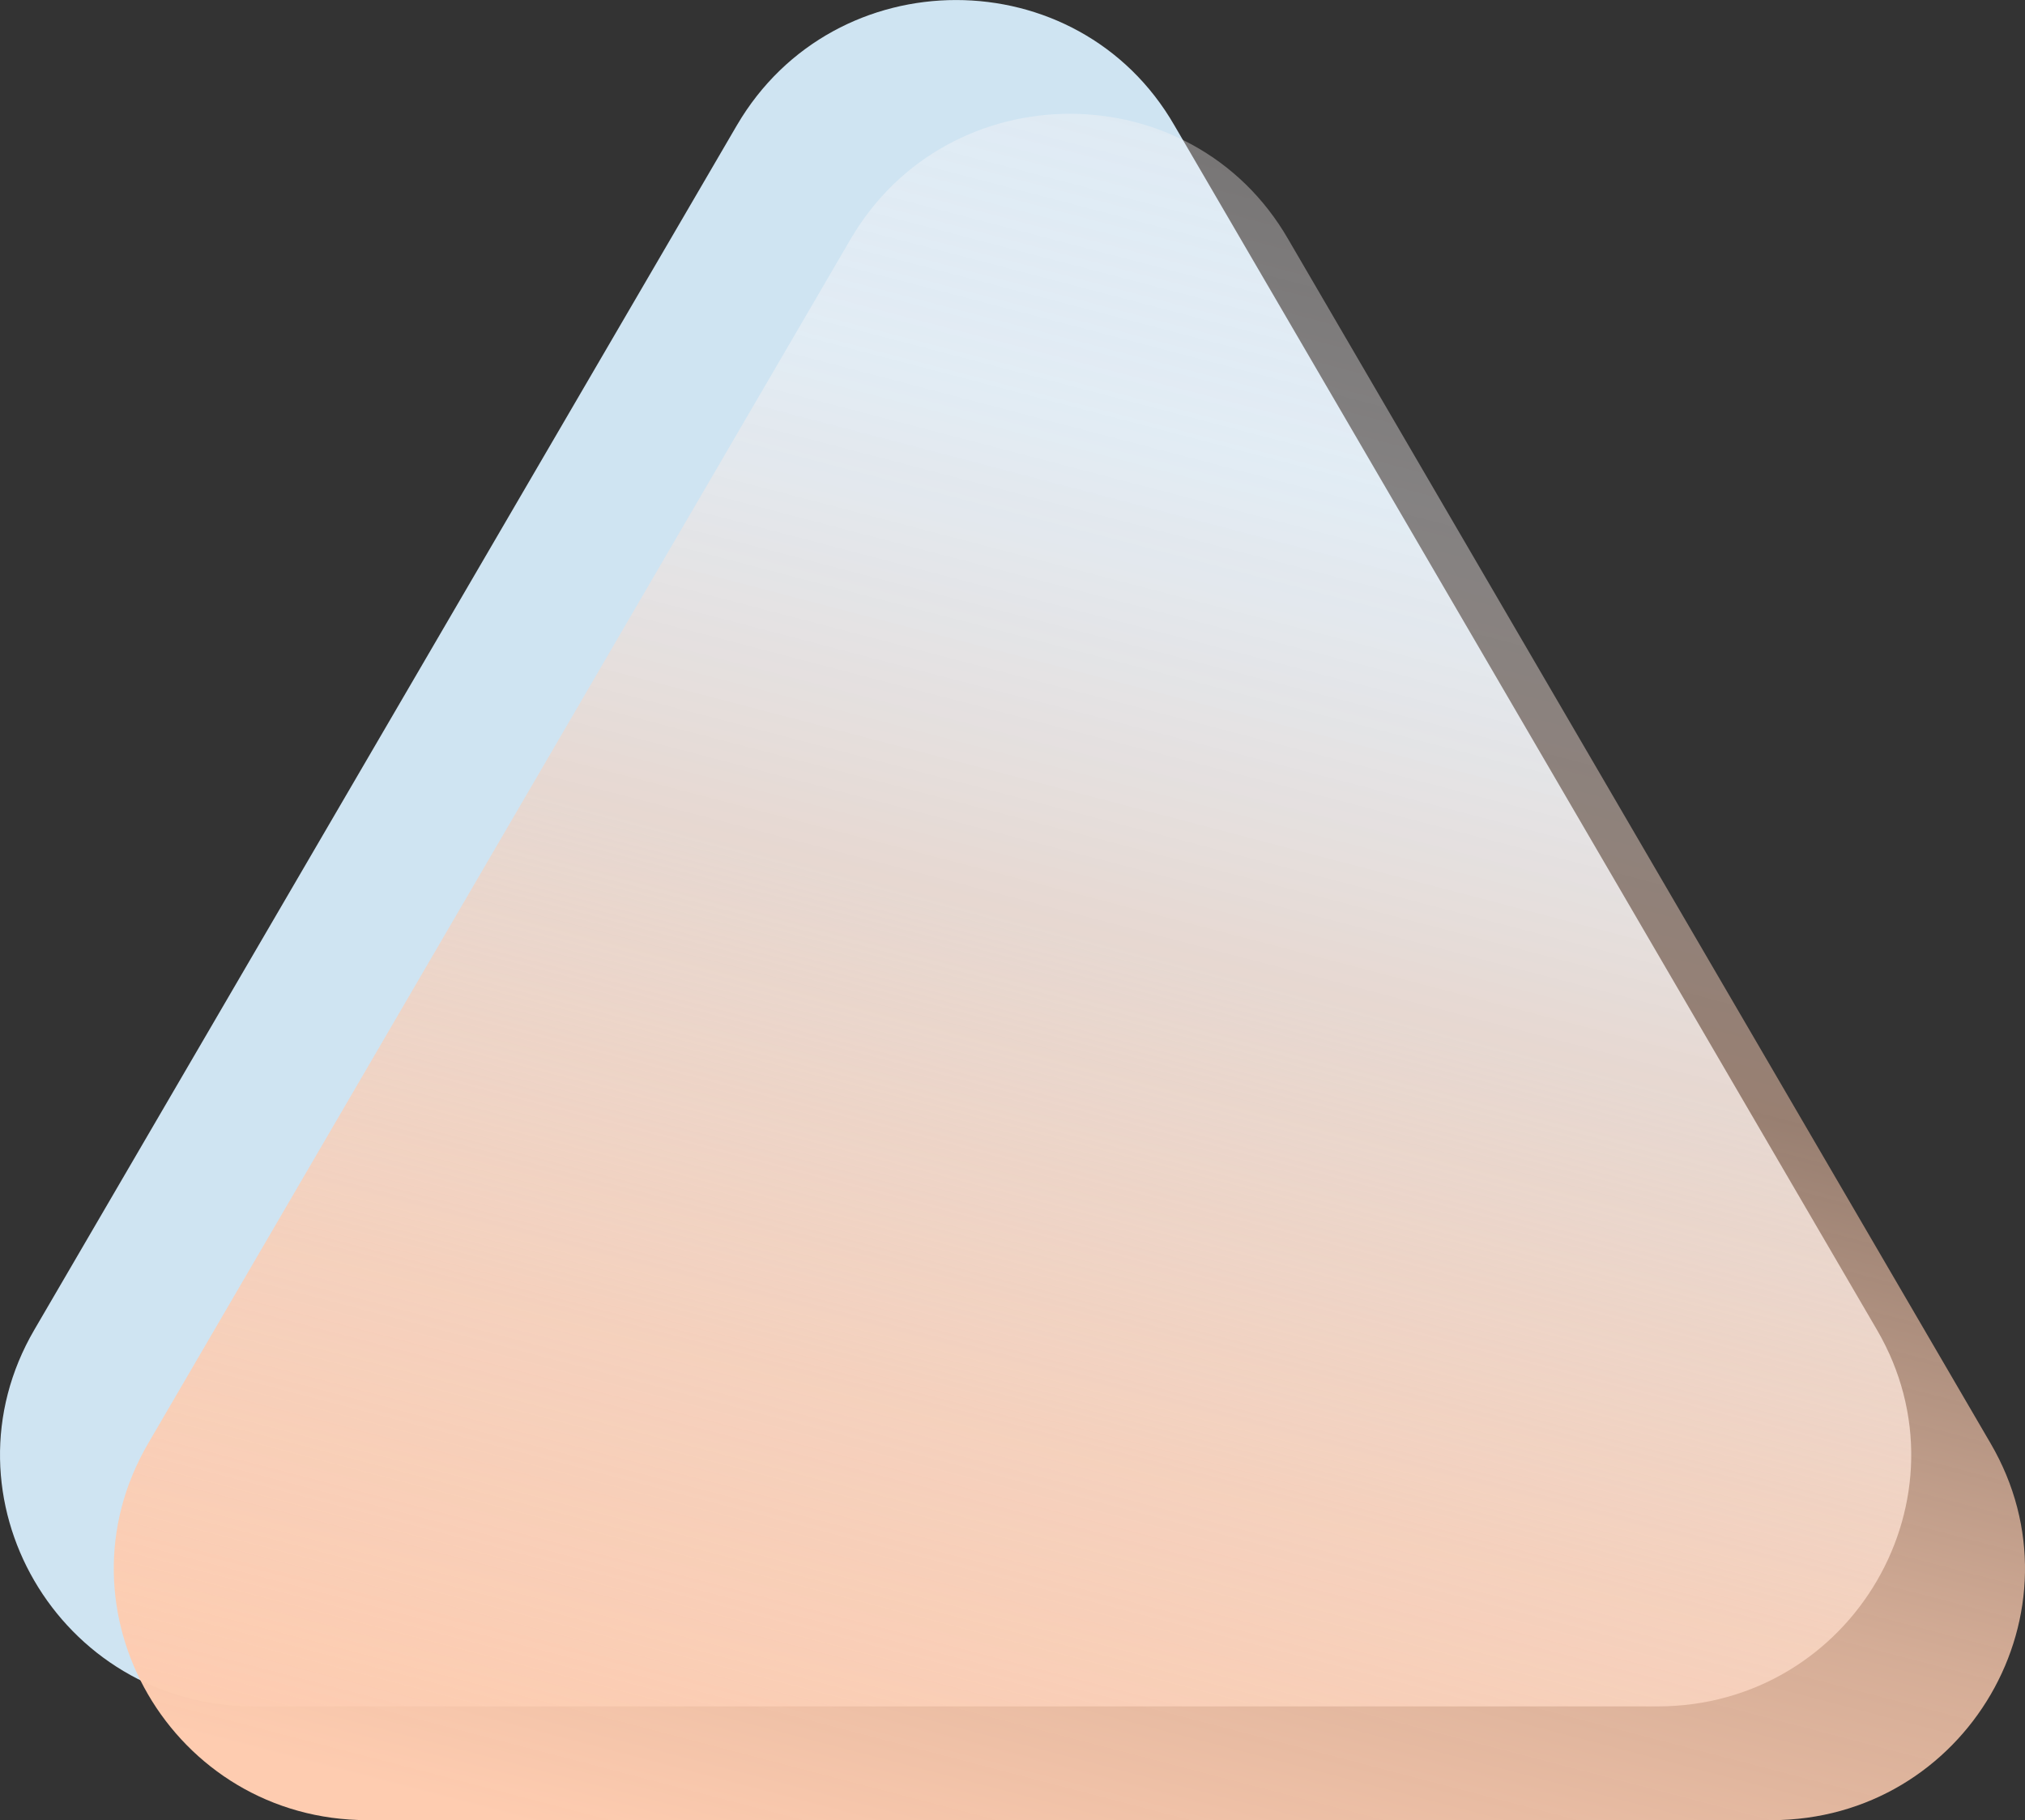
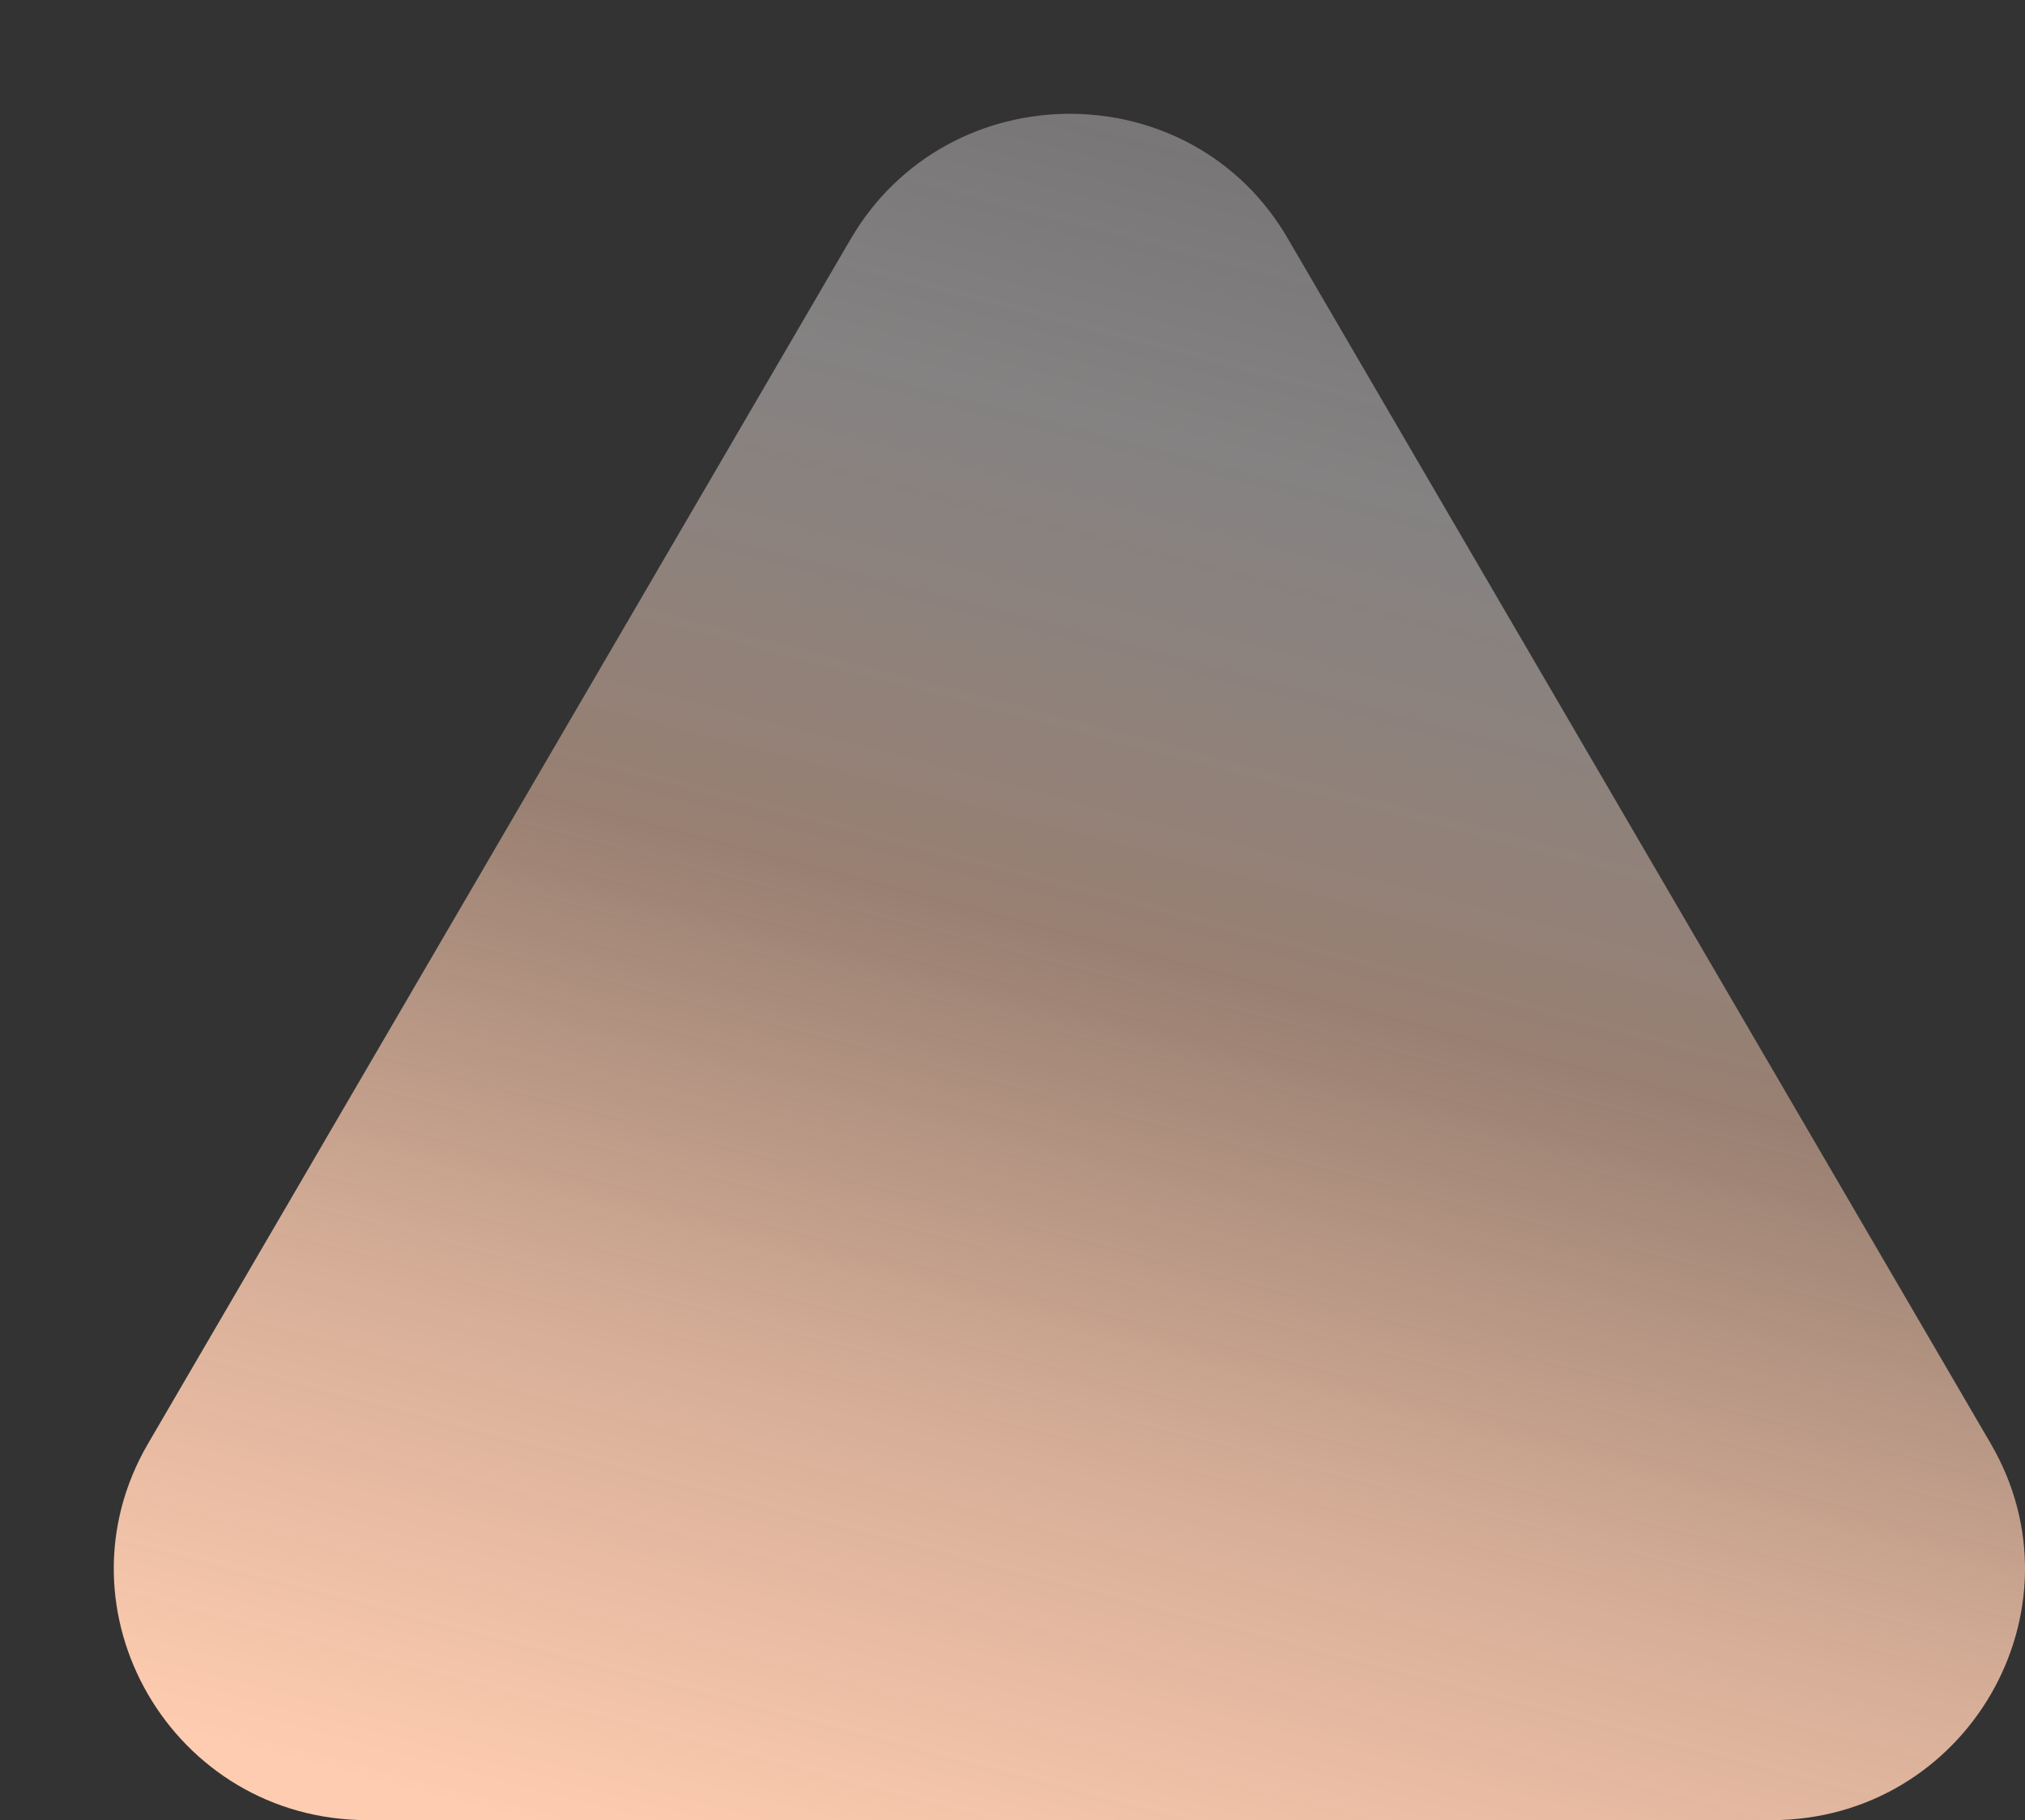
<svg xmlns="http://www.w3.org/2000/svg" width="89" height="80" fill="none">
  <rect width="100%" height="100%" fill="#333333" stroke="none" />
-   <path d="M32.387 5.506 1.512 58.441C-2.778 65.782 2.572 75 11.154 75h61.692c8.583 0 13.933-9.218 9.642-16.56L51.613 5.507c-4.235-7.341-14.935-7.341-19.226 0Z" fill="#CFE4F2" />
  <path d="M37.387 10.506 6.512 63.441C2.222 70.782 7.572 80 16.154 80h61.692c8.583 0 13.933-9.218 9.642-16.56L56.613 10.507c-4.235-7.341-14.935-7.341-19.226 0Z" fill="url(#a)" />
  <defs>
    <linearGradient id="a" x1="35.243" y1="83.311" x2="57.487" y2="-1.674" gradientUnits="userSpaceOnUse">
      <stop stop-color="#FECCB0" />
      <stop offset=".25" stop-color="#FECCB0" stop-opacity=".8" />
      <stop offset=".5" stop-color="#FECCB0" stop-opacity=".5" />
      <stop offset=".75" stop-color="#FEF8F8" stop-opacity=".4" />
      <stop offset="1" stop-color="#FEF8F8" stop-opacity=".3" />
    </linearGradient>
  </defs>
</svg>